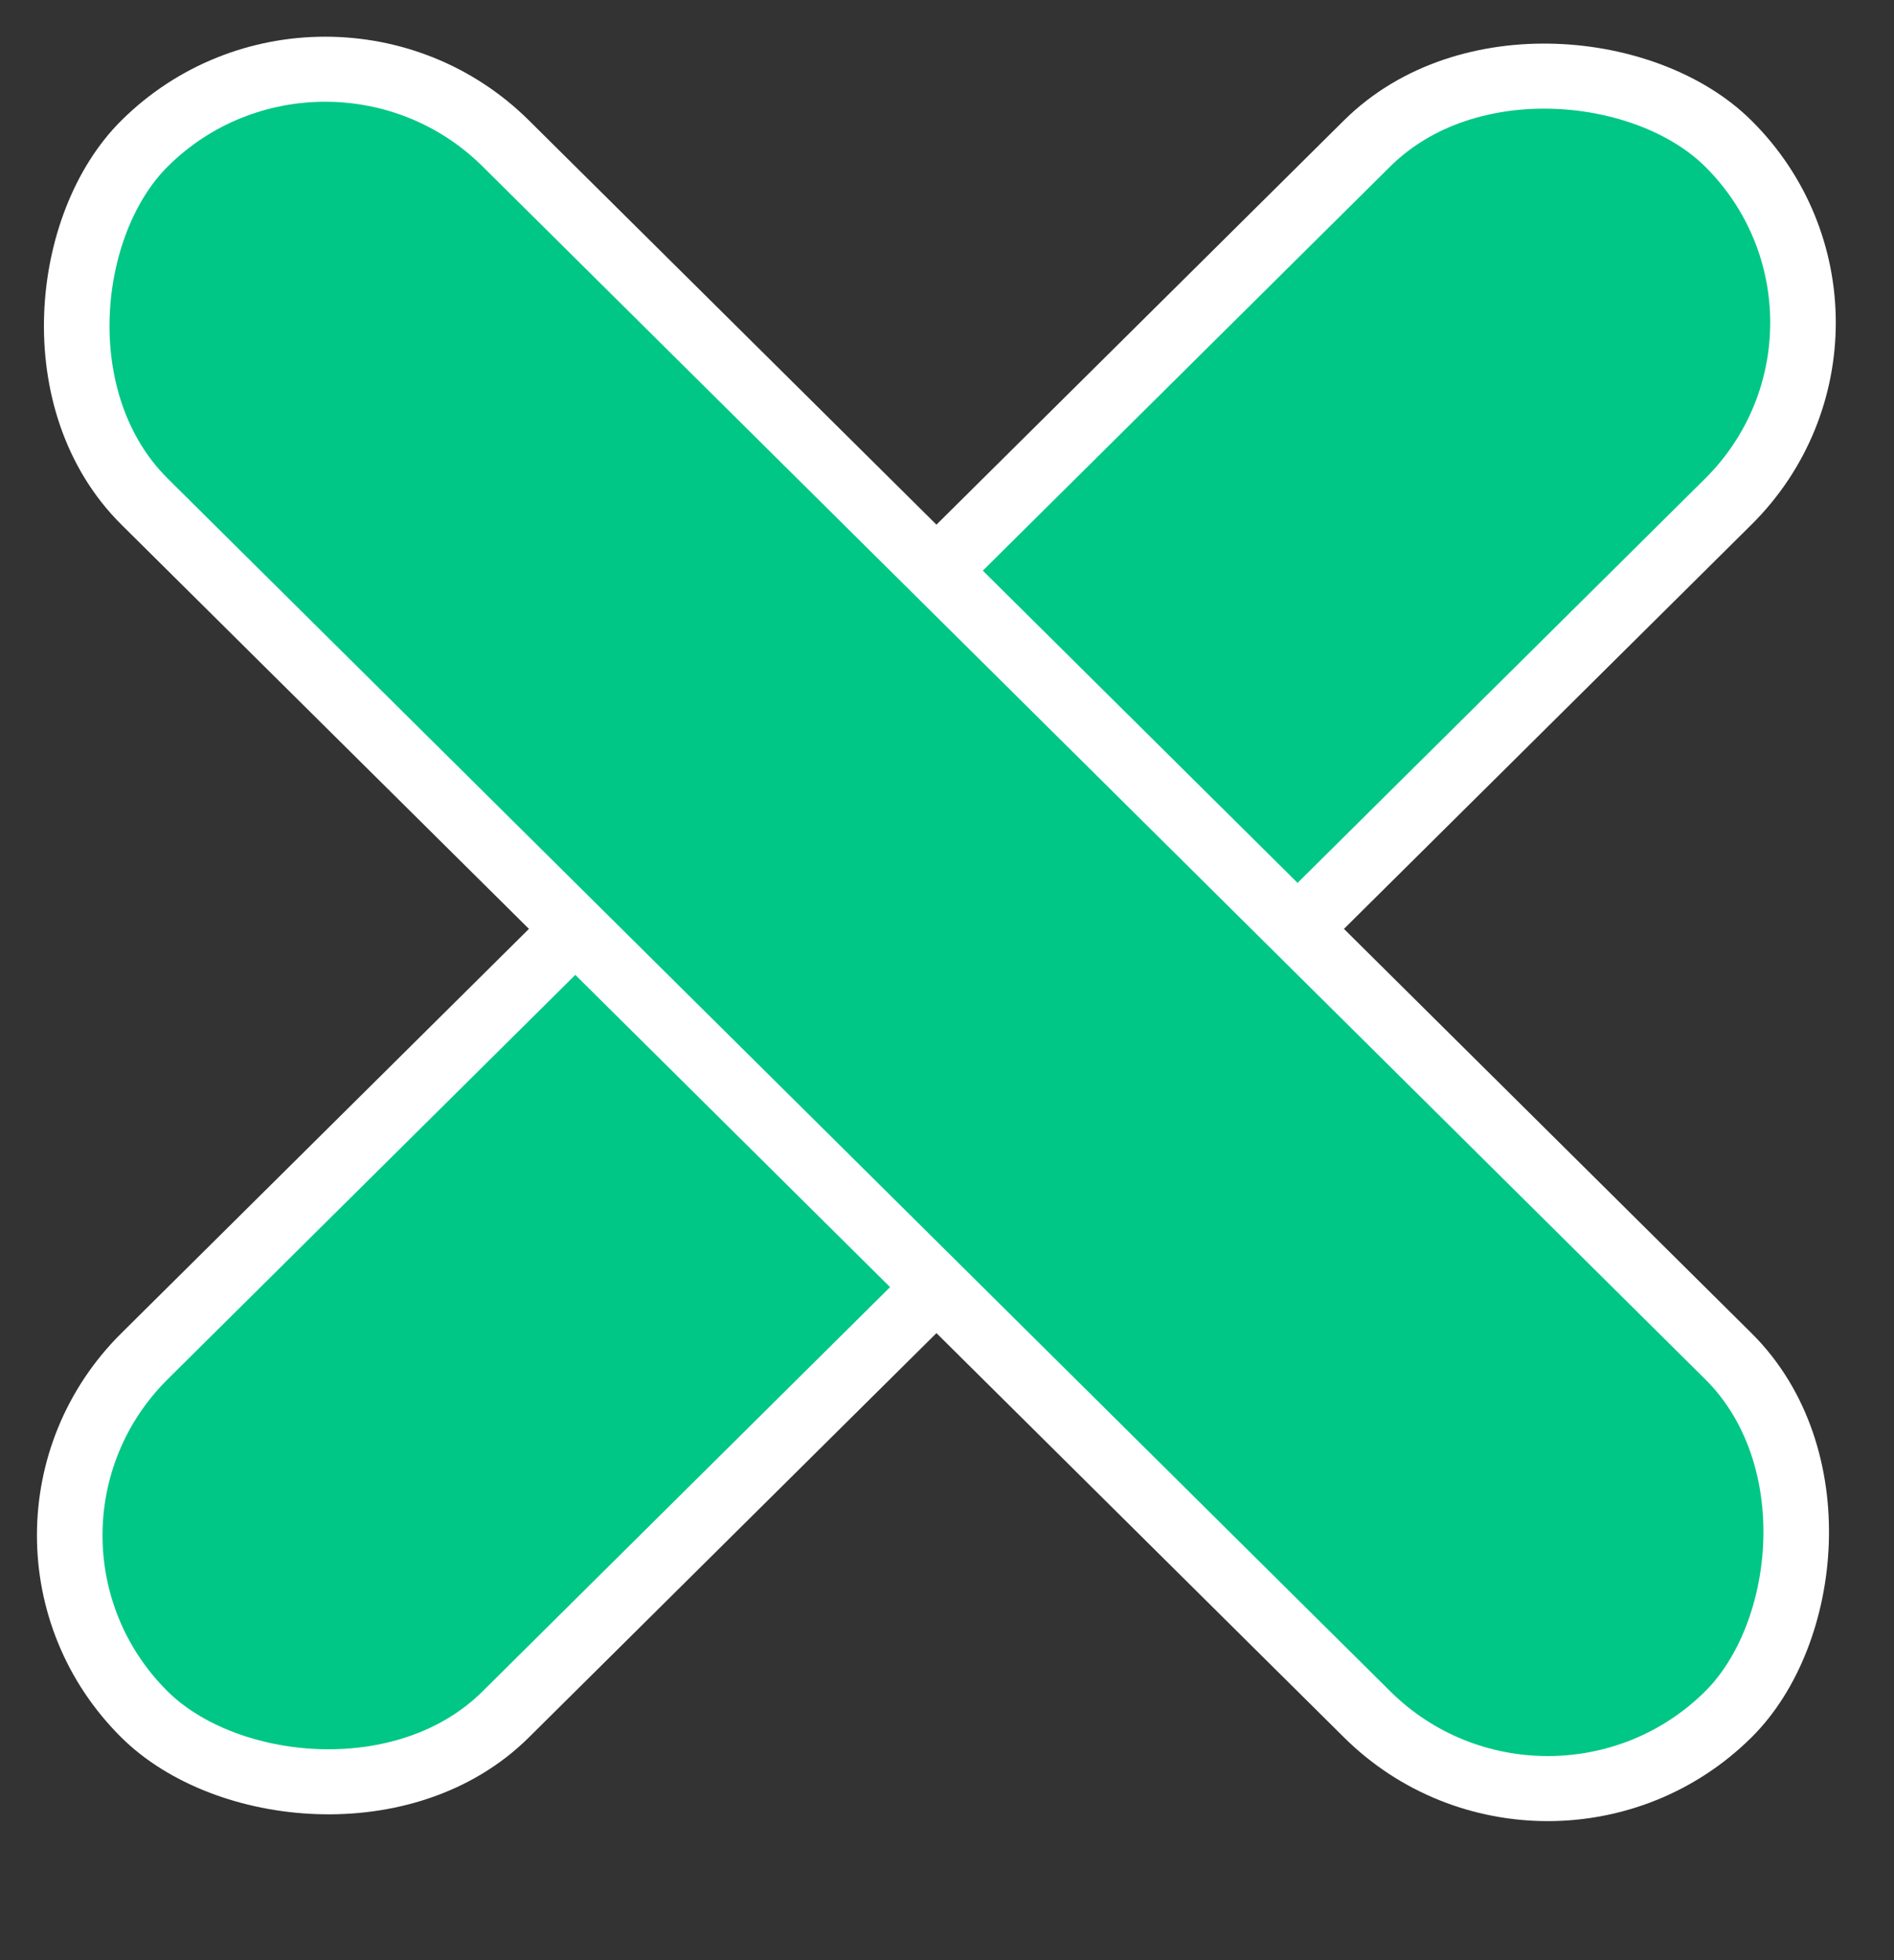
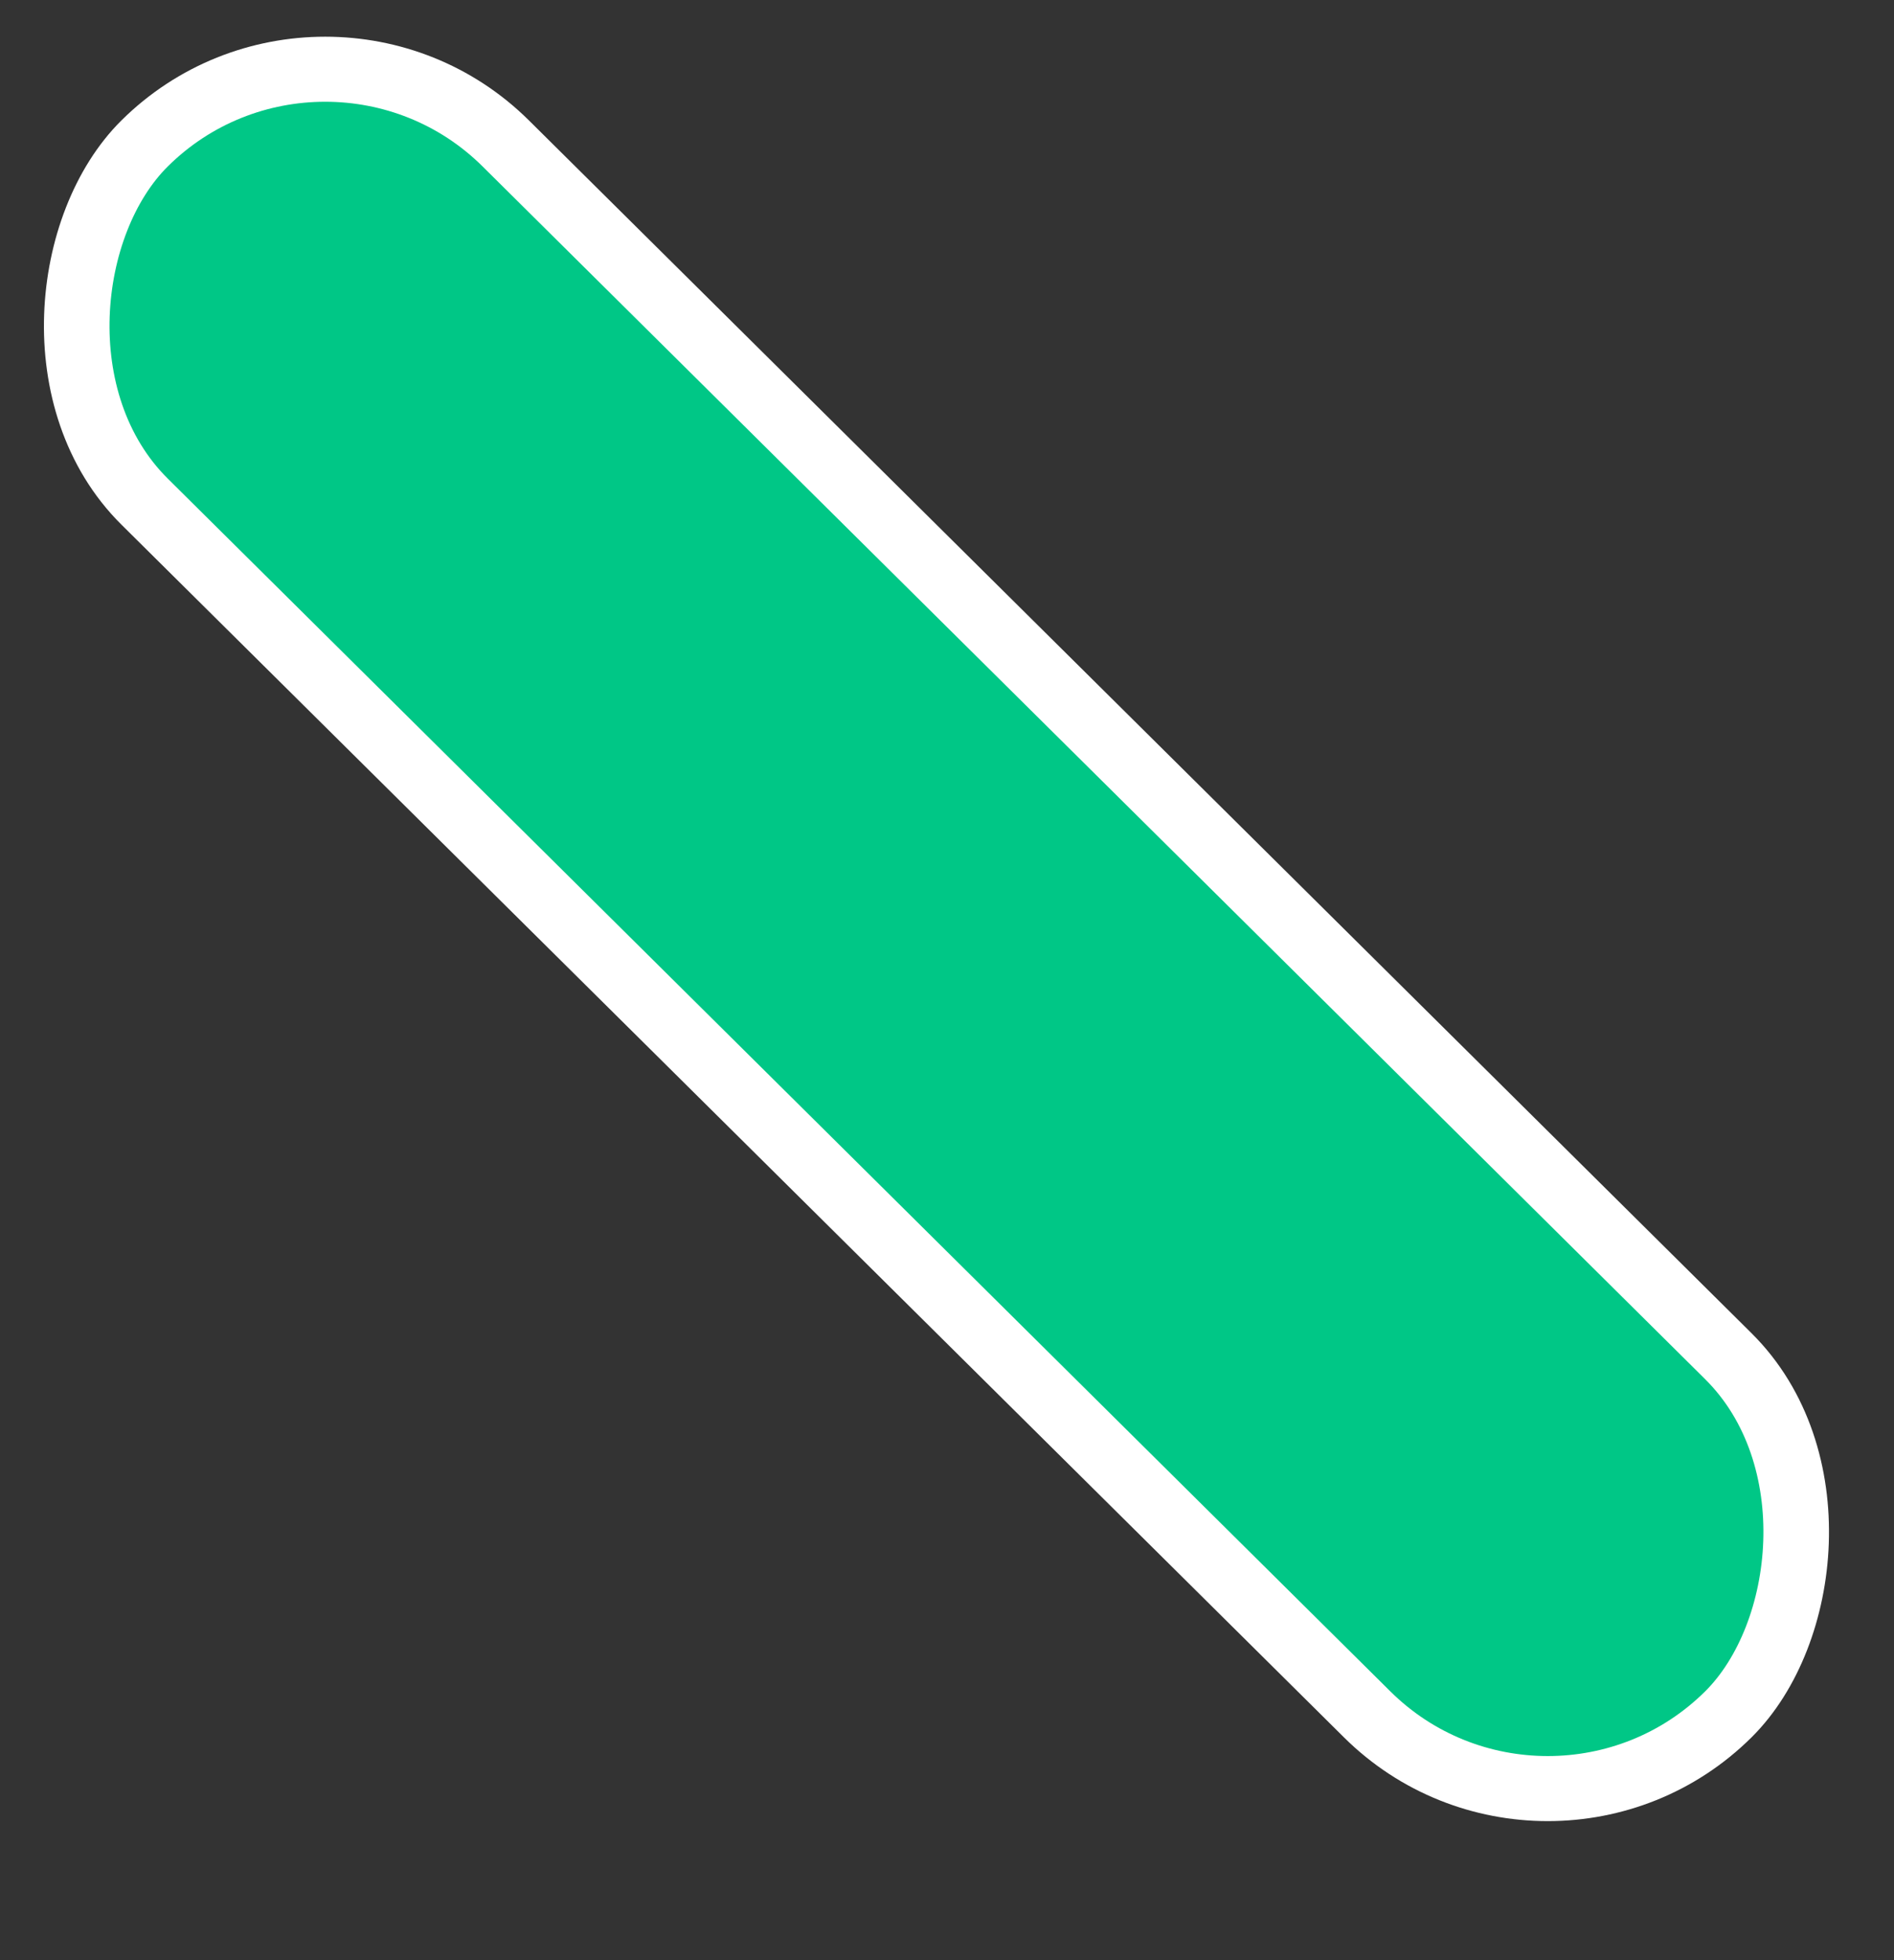
<svg xmlns="http://www.w3.org/2000/svg" width="29" height="30" viewBox="0 0 29 30" fill="none">
  <rect x="0" y="0" width="29" height="30" fill="#333333" stroke="none" />
-   <rect x="0.71" width="34.153" height="7.788" rx="3.894" transform="matrix(0.71 -0.704 0.71 0.704 -1.056 23.998)" fill="#00C786" stroke="white" />
  <rect y="0.704" width="34.153" height="7.788" rx="3.894" transform="matrix(0.71 0.704 -0.71 0.704 5.479 -1.042)" fill="#00C786" stroke="white" />
</svg>